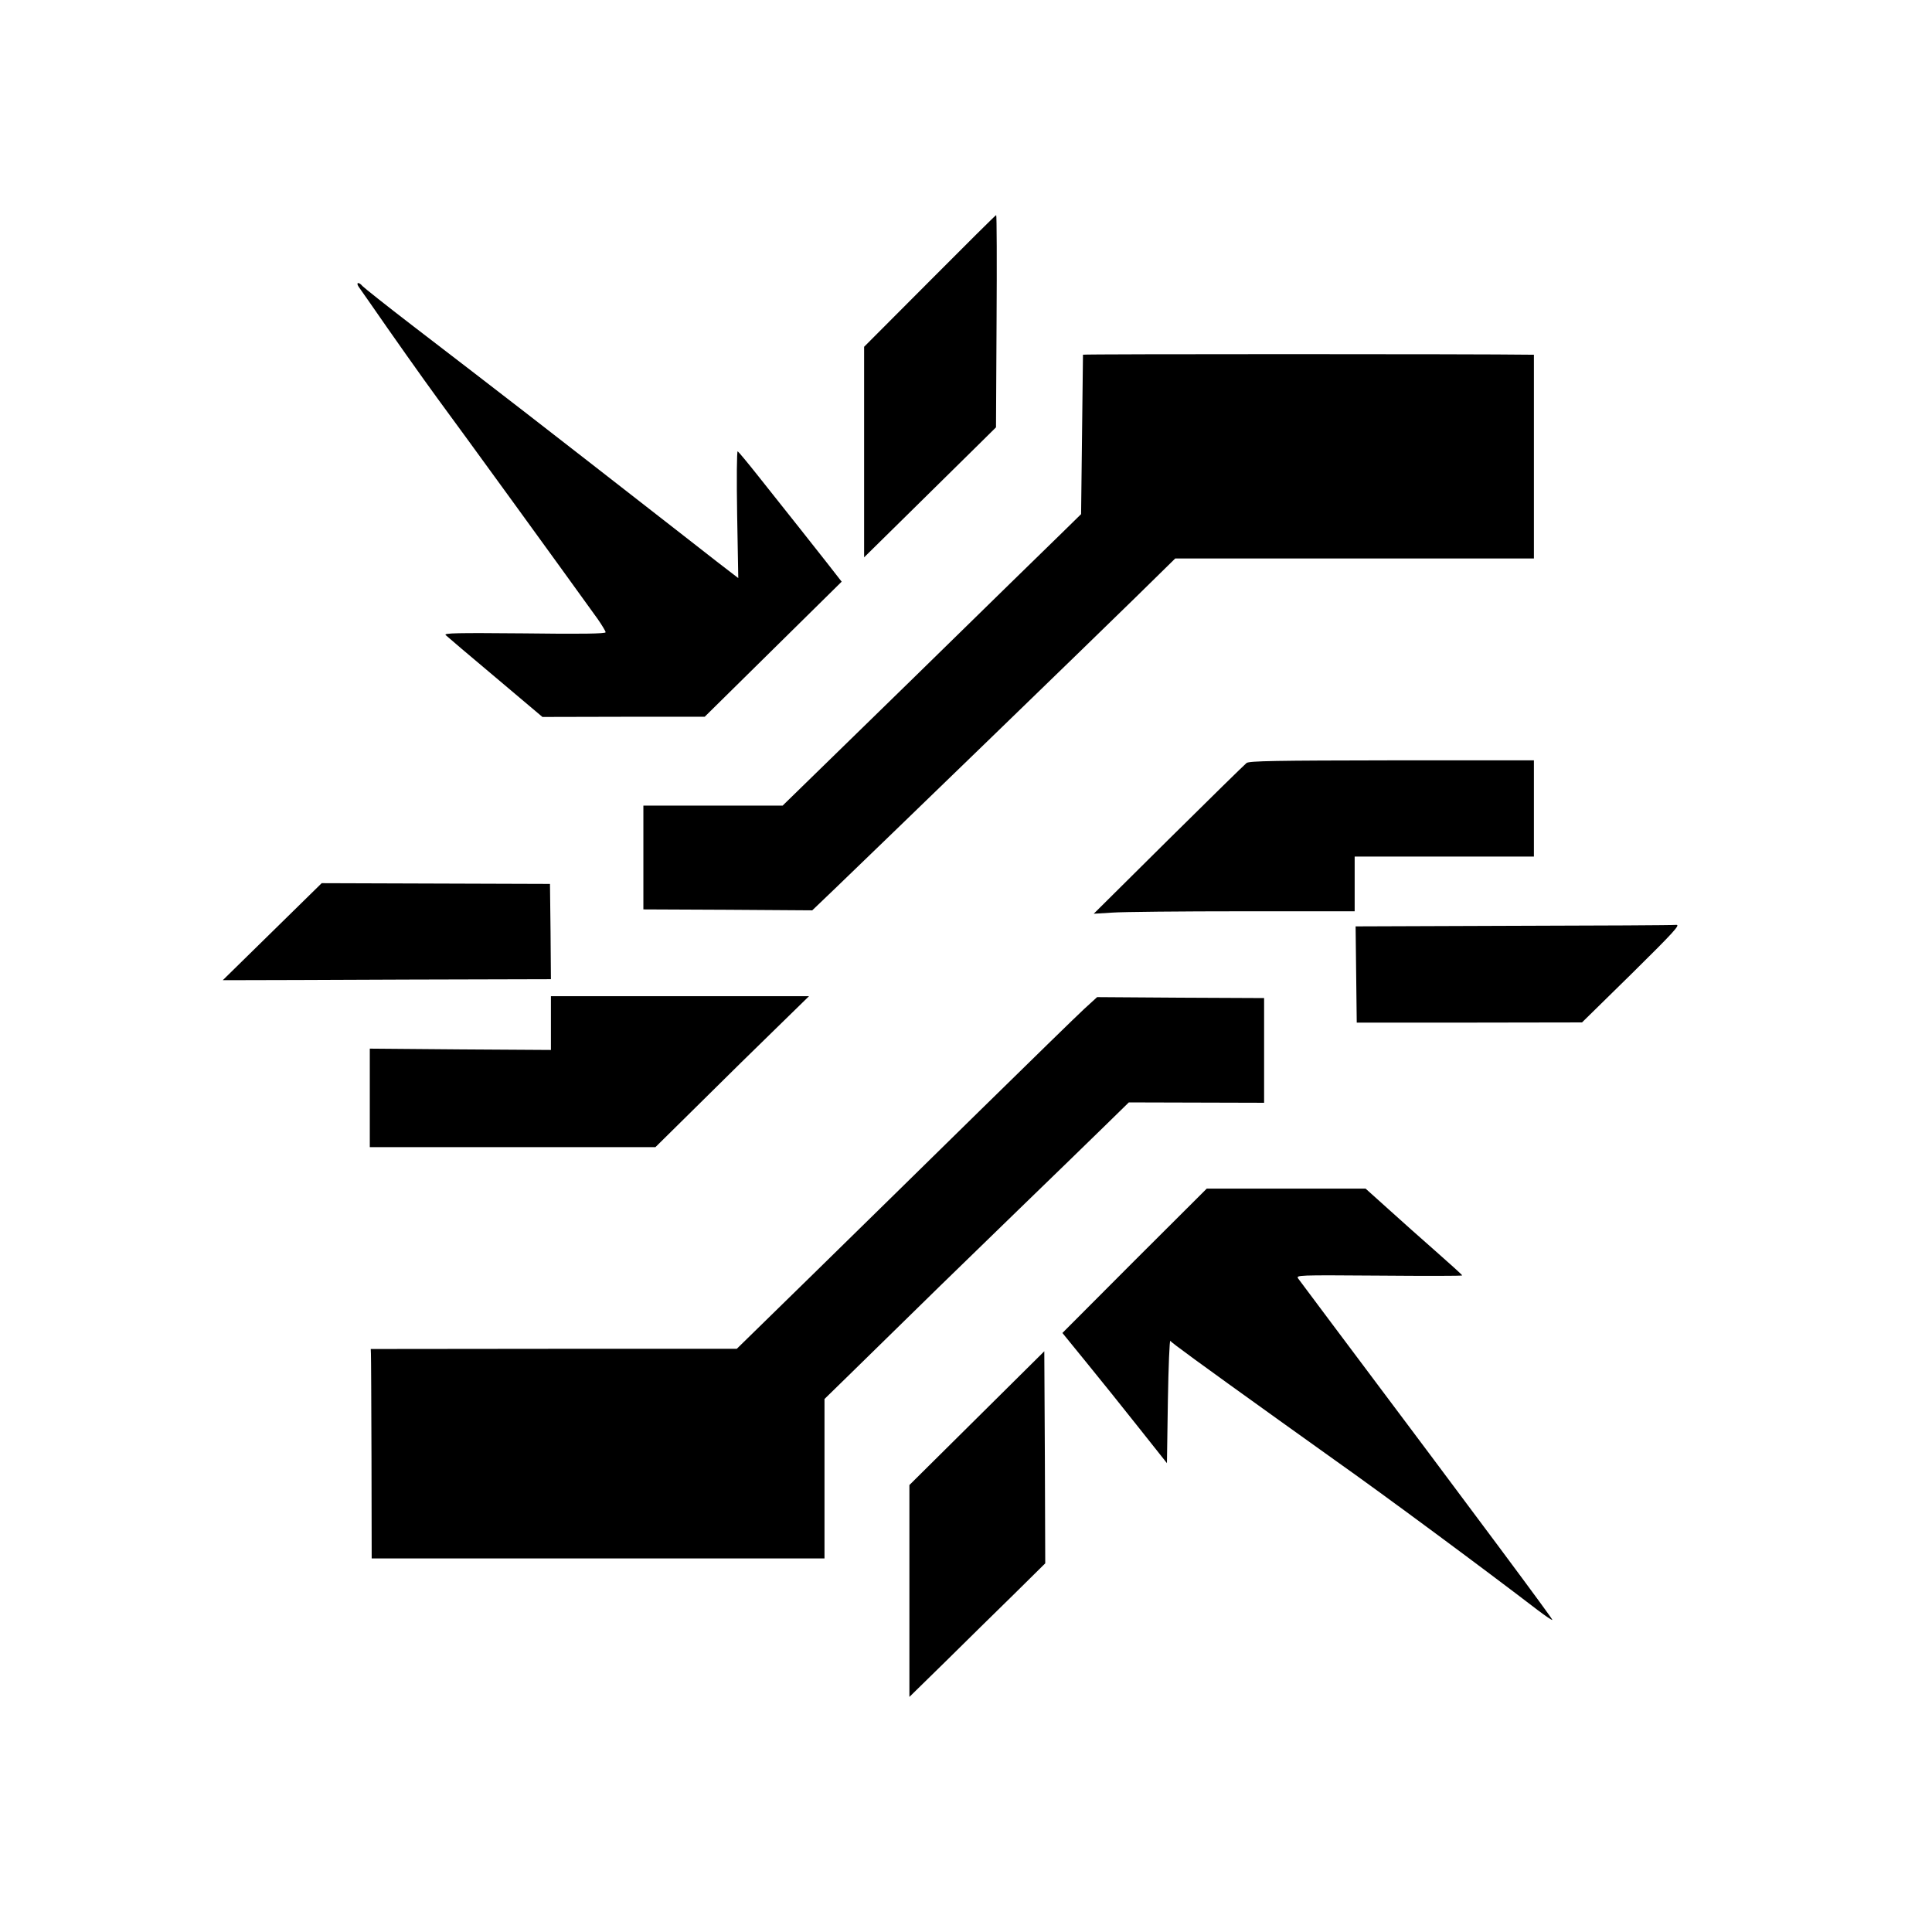
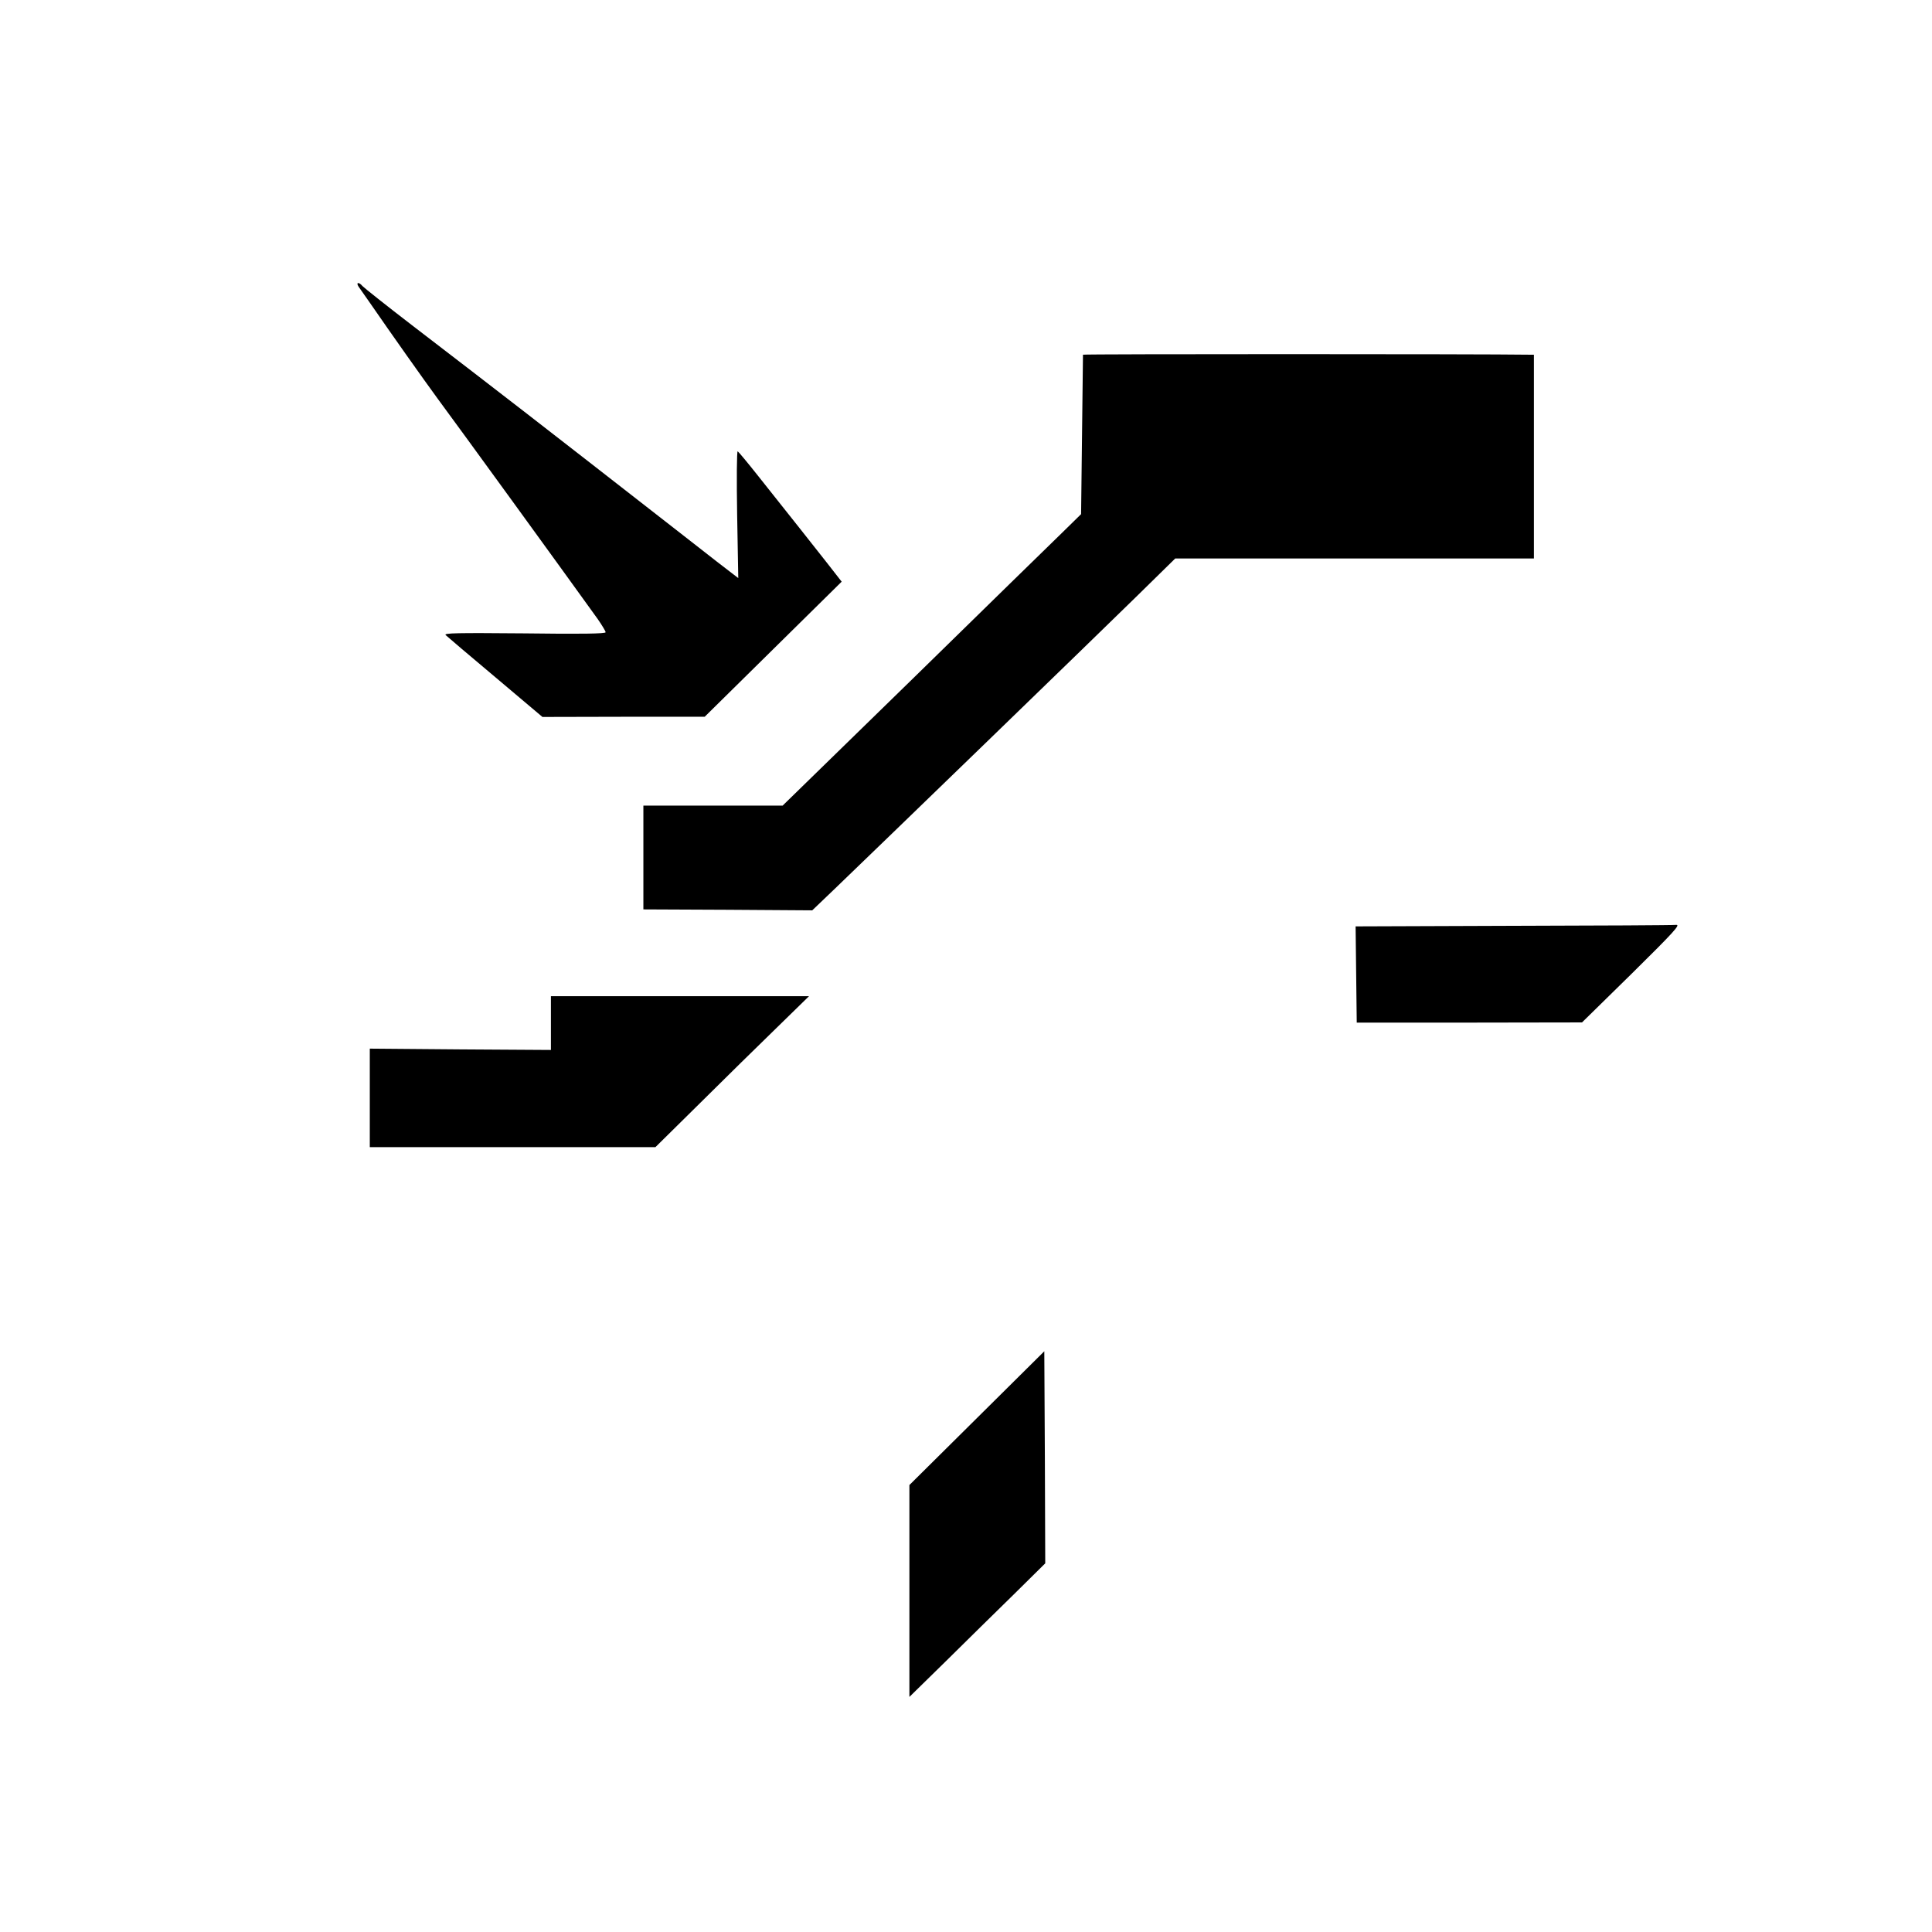
<svg xmlns="http://www.w3.org/2000/svg" version="1.0" width="1024pt" height="1024pt" viewBox="0 0 1024 1024" preserveAspectRatio="xMidYMid meet">
  <g transform="translate(0,1024) scale(0.1,-0.1)" fill="#000000" stroke="none">
-     <path d="M4928 8751 l-348 -349 0 -558 0 -558 263 259 c144 142 301 297 349 344 l87 86 3 563 c2 309 1 562 -2 562 -3 0 -161 -157 -352 -349z" />
    <path d="M1901 8720 c8 -11 32 -45 54 -77 125 -181 285 -407 364 -515 136 -184 657 -902 849 -1169 23 -33 42 -65 42 -70 0 -8 -131 -10 -431 -6 -355 3 -428 2 -417 -9 7 -7 126 -108 263 -223 l250 -211 430 1 430 0 363 358 363 358 -78 100 c-81 103 -183 232 -362 457 -57 72 -107 132 -111 134 -5 2 -6 -149 -3 -334 l6 -338 -26 20 c-14 10 -135 104 -269 209 -826 644 -931 725 -1434 1111 -138 106 -256 200 -263 208 -19 23 -36 20 -20 -4z" />
    <path d="M5740 8360 c0 -3 -2 -194 -5 -425 l-5 -420 -102 -100 c-57 -55 -413 -403 -791 -773 l-689 -672 -369 0 -369 0 0 -275 0 -275 448 -2 447 -3 115 110 c223 214 1388 1342 1597 1547 l212 208 951 0 950 0 0 540 0 540 -22 0 c-265 4 -2368 4 -2368 0z" />
-     <path d="M6607 6196 c-10 -8 -196 -190 -414 -406 l-396 -393 99 6 c54 4 366 7 692 7 l592 0 0 145 0 145 475 0 475 0 0 255 0 255 -752 0 c-616 -1 -756 -3 -771 -14z" />
-     <path d="M1443 5302 l-262 -257 107 0 c59 0 450 1 870 3 l762 2 -2 253 -3 252 -605 2 -605 2 -262 -257z" />
    <path d="M8020 5333 l-835 -3 3 -255 3 -255 597 0 597 1 264 259 c225 222 259 260 235 258 -16 -2 -405 -4 -864 -5z" />
    <path d="M2920 4818 l0 -143 -480 3 -480 4 0 -261 0 -261 757 0 757 0 236 233 c129 128 312 308 407 400 l171 167 -684 0 -684 0 0 -142z" />
-     <path d="M5746 4892 c-38 -35 -285 -276 -550 -536 -265 -260 -663 -651 -886 -869 l-405 -396 -970 0 -970 -1 1 -25 c1 -14 2 -263 3 -555 l1 -530 1200 0 1200 0 0 423 0 422 128 125 c376 369 618 605 902 880 173 167 375 364 449 436 l134 131 358 -1 359 -1 0 277 0 278 -442 2 -443 3 -69 -63z" />
-     <path d="M6013 3558 l-382 -383 127 -156 c70 -86 195 -241 277 -345 l150 -189 5 330 c3 182 9 325 13 318 7 -10 146 -112 577 -421 58 -42 191 -136 295 -211 266 -188 791 -577 1074 -794 41 -31 76 -55 79 -53 3 4 -367 502 -1187 1595 -80 107 -152 203 -160 214 -13 19 -6 19 428 16 242 -2 441 -2 441 1 0 3 -62 59 -137 125 -75 66 -190 168 -256 228 l-119 107 -421 0 -421 0 -383 -382z" />
    <path d="M5178 2724 l-358 -355 0 -562 0 -561 193 189 c106 105 268 264 360 354 l167 165 -2 562 -3 562 -357 -354z" />
  </g>
</svg>